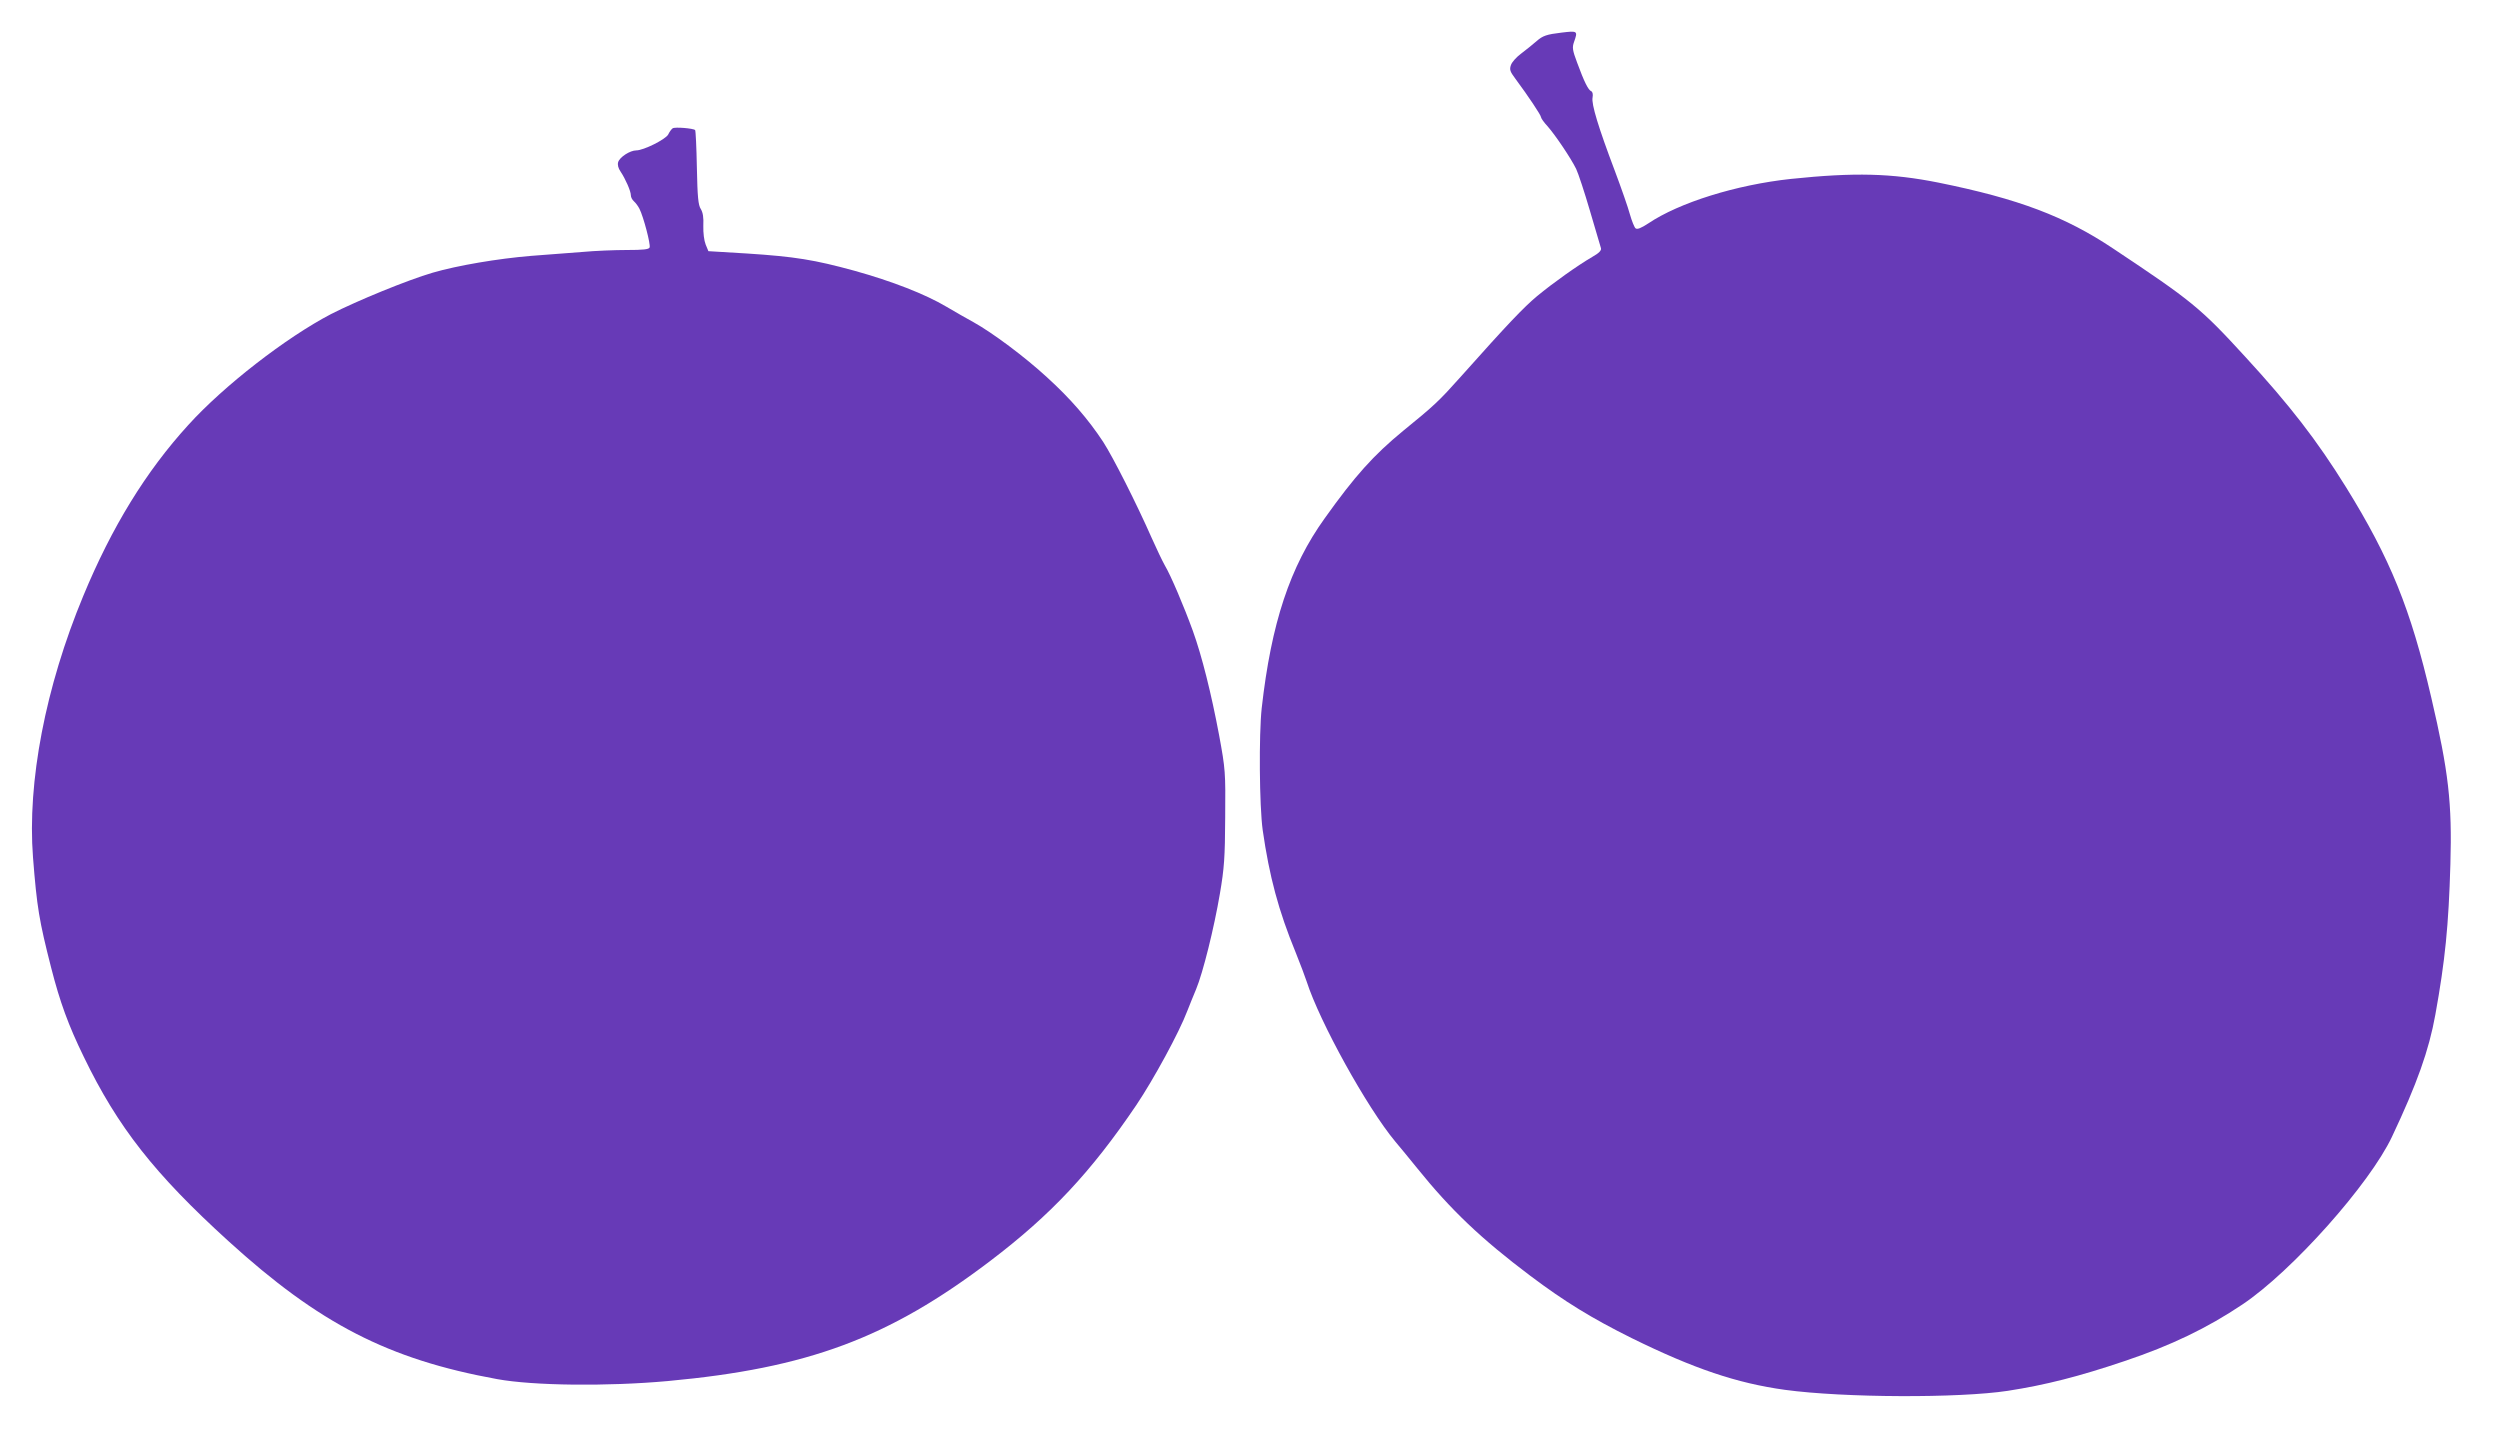
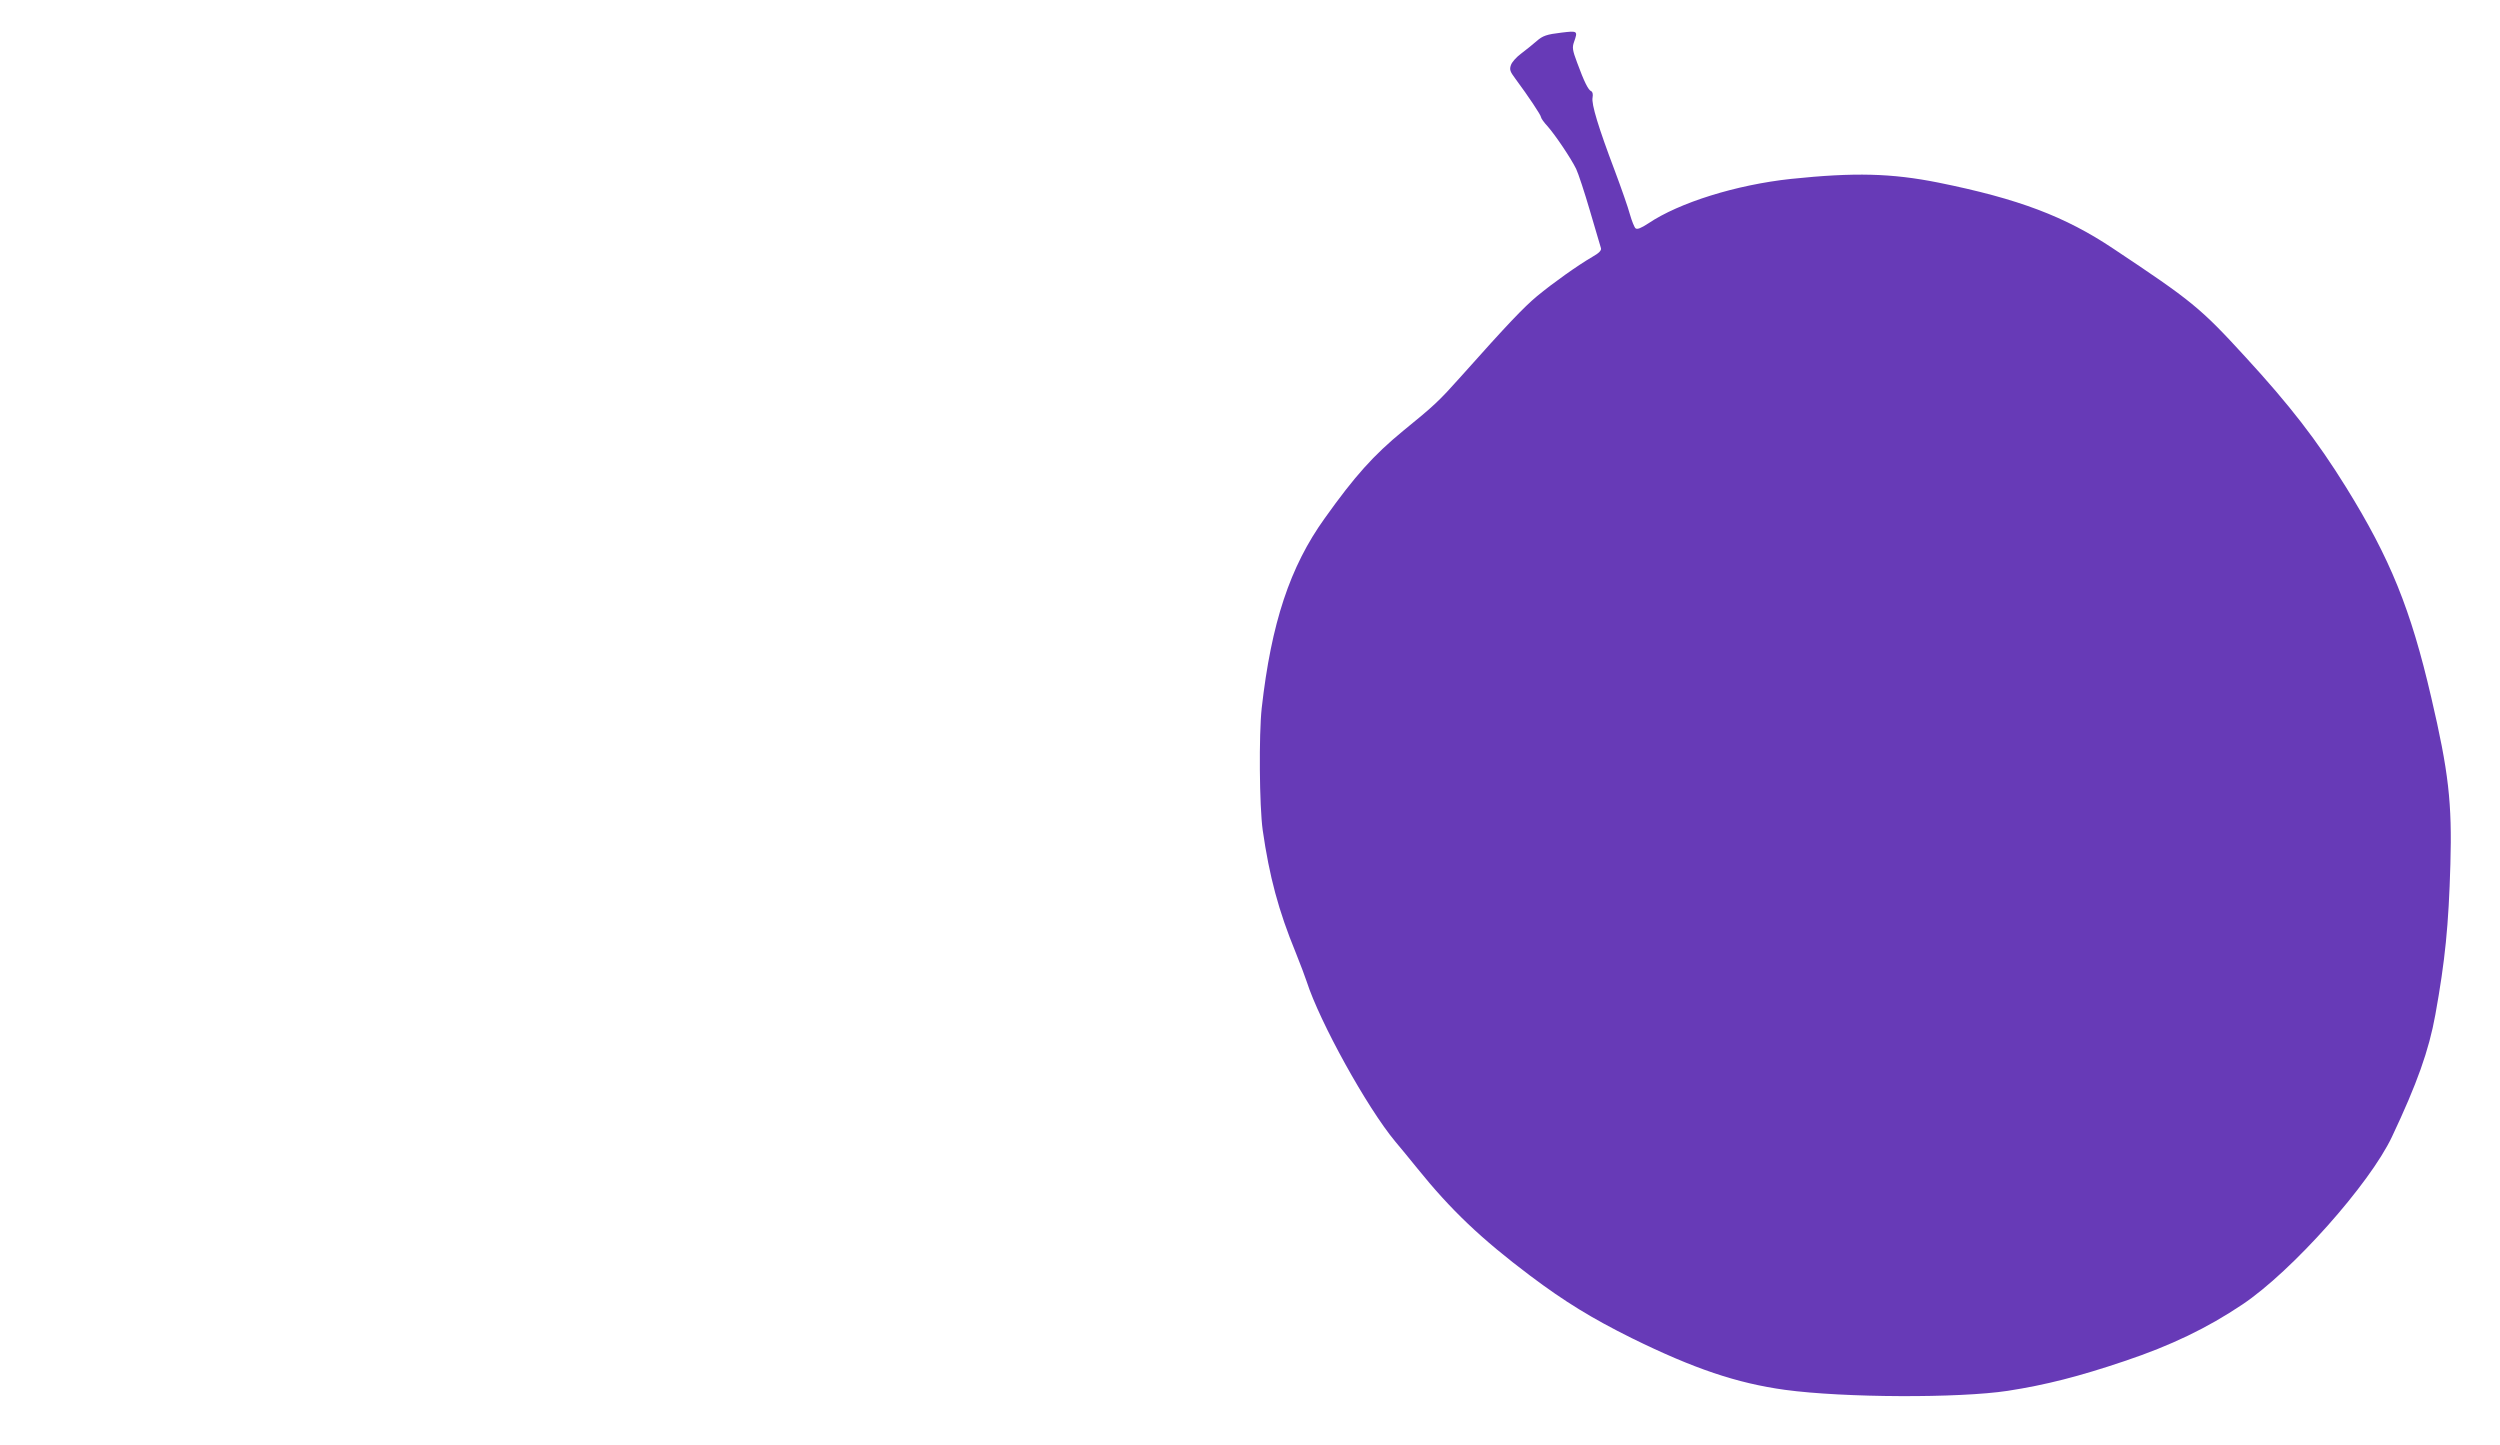
<svg xmlns="http://www.w3.org/2000/svg" version="1.0" width="1280pt" height="740pt" viewBox="0 0 1280 740" preserveAspectRatio="xMidYMid meet">
  <g transform="translate(0,740) scale(0.1,-0.1)" fill="#673ab7" stroke="none">
    <path d="M7995 7233 c-76 -9 -96 -16 -127 -43 -18 -16 -53 -44 -78 -63 -25 -18 -49 -45 -54 -60 -8 -23 -5 -33 22 -69 68 -92 132 -188 132 -198 0 -5 15 -27 34 -47 41 -47 119 -163 146 -218 11 -23 43 -120 71 -216 28 -96 53 -181 56 -190 3 -11 -10 -25 -44 -44 -77 -45 -202 -134 -283 -201 -69 -58 -147 -139 -392 -414 -109 -122 -134 -146 -294 -276 -152 -125 -247 -231 -401 -447 -179 -249 -274 -538 -323 -972 -15 -137 -12 -502 5 -625 34 -237 81 -413 169 -627 24 -60 49 -126 56 -148 67 -208 309 -646 454 -820 23 -27 73 -88 111 -135 174 -216 329 -363 580 -552 177 -133 314 -217 519 -319 319 -157 539 -231 785 -265 302 -41 892 -43 1141 -5 194 30 366 74 597 152 239 80 425 170 604 290 254 170 652 617 766 859 128 271 189 442 222 625 50 277 68 456 77 770 9 314 -9 473 -98 854 -105 453 -210 711 -436 1076 -149 240 -288 420 -517 669 -228 249 -272 285 -675 553 -247 165 -485 255 -895 338 -240 48 -429 53 -755 19 -280 -30 -572 -121 -731 -228 -37 -24 -56 -32 -65 -25 -6 5 -19 37 -29 72 -9 34 -44 134 -77 222 -84 222 -121 343 -114 376 3 16 0 29 -7 32 -15 6 -36 48 -72 146 -24 64 -26 78 -16 106 20 57 19 58 -64 48z" />
-     <path d="M3444 6743 c-6 -4 -17 -19 -23 -32 -14 -25 -126 -81 -163 -81 -32 0 -85 -34 -93 -60 -4 -13 0 -31 12 -48 26 -39 53 -101 53 -122 0 -10 7 -23 16 -31 8 -7 21 -24 28 -38 20 -39 58 -182 52 -198 -4 -10 -33 -13 -116 -13 -62 0 -164 -4 -228 -10 -64 -5 -182 -14 -262 -20 -170 -14 -377 -49 -504 -86 -130 -38 -388 -144 -521 -212 -230 -120 -549 -367 -731 -568 -217 -238 -392 -523 -538 -876 -193 -465 -287 -952 -257 -1338 20 -255 31 -322 93 -565 45 -176 88 -294 167 -456 174 -360 362 -599 740 -943 466 -424 820 -606 1376 -707 186 -34 565 -38 874 -10 718 66 1131 220 1651 615 311 236 516 455 748 798 88 131 219 371 261 482 11 28 31 78 45 111 35 84 92 313 122 490 22 130 26 183 27 390 2 232 1 246 -31 420 -40 213 -88 406 -135 536 -45 124 -113 284 -143 334 -13 23 -43 86 -67 140 -79 179 -198 414 -249 493 -75 114 -167 221 -287 330 -114 105 -279 228 -376 282 -33 18 -96 54 -140 80 -108 64 -277 130 -471 184 -205 56 -303 72 -548 88 l-199 12 -14 34 c-8 20 -13 59 -12 96 2 43 -2 68 -13 86 -13 20 -17 61 -20 212 -2 103 -6 189 -9 192 -9 9 -104 17 -115 9z" />
  </g>
</svg>